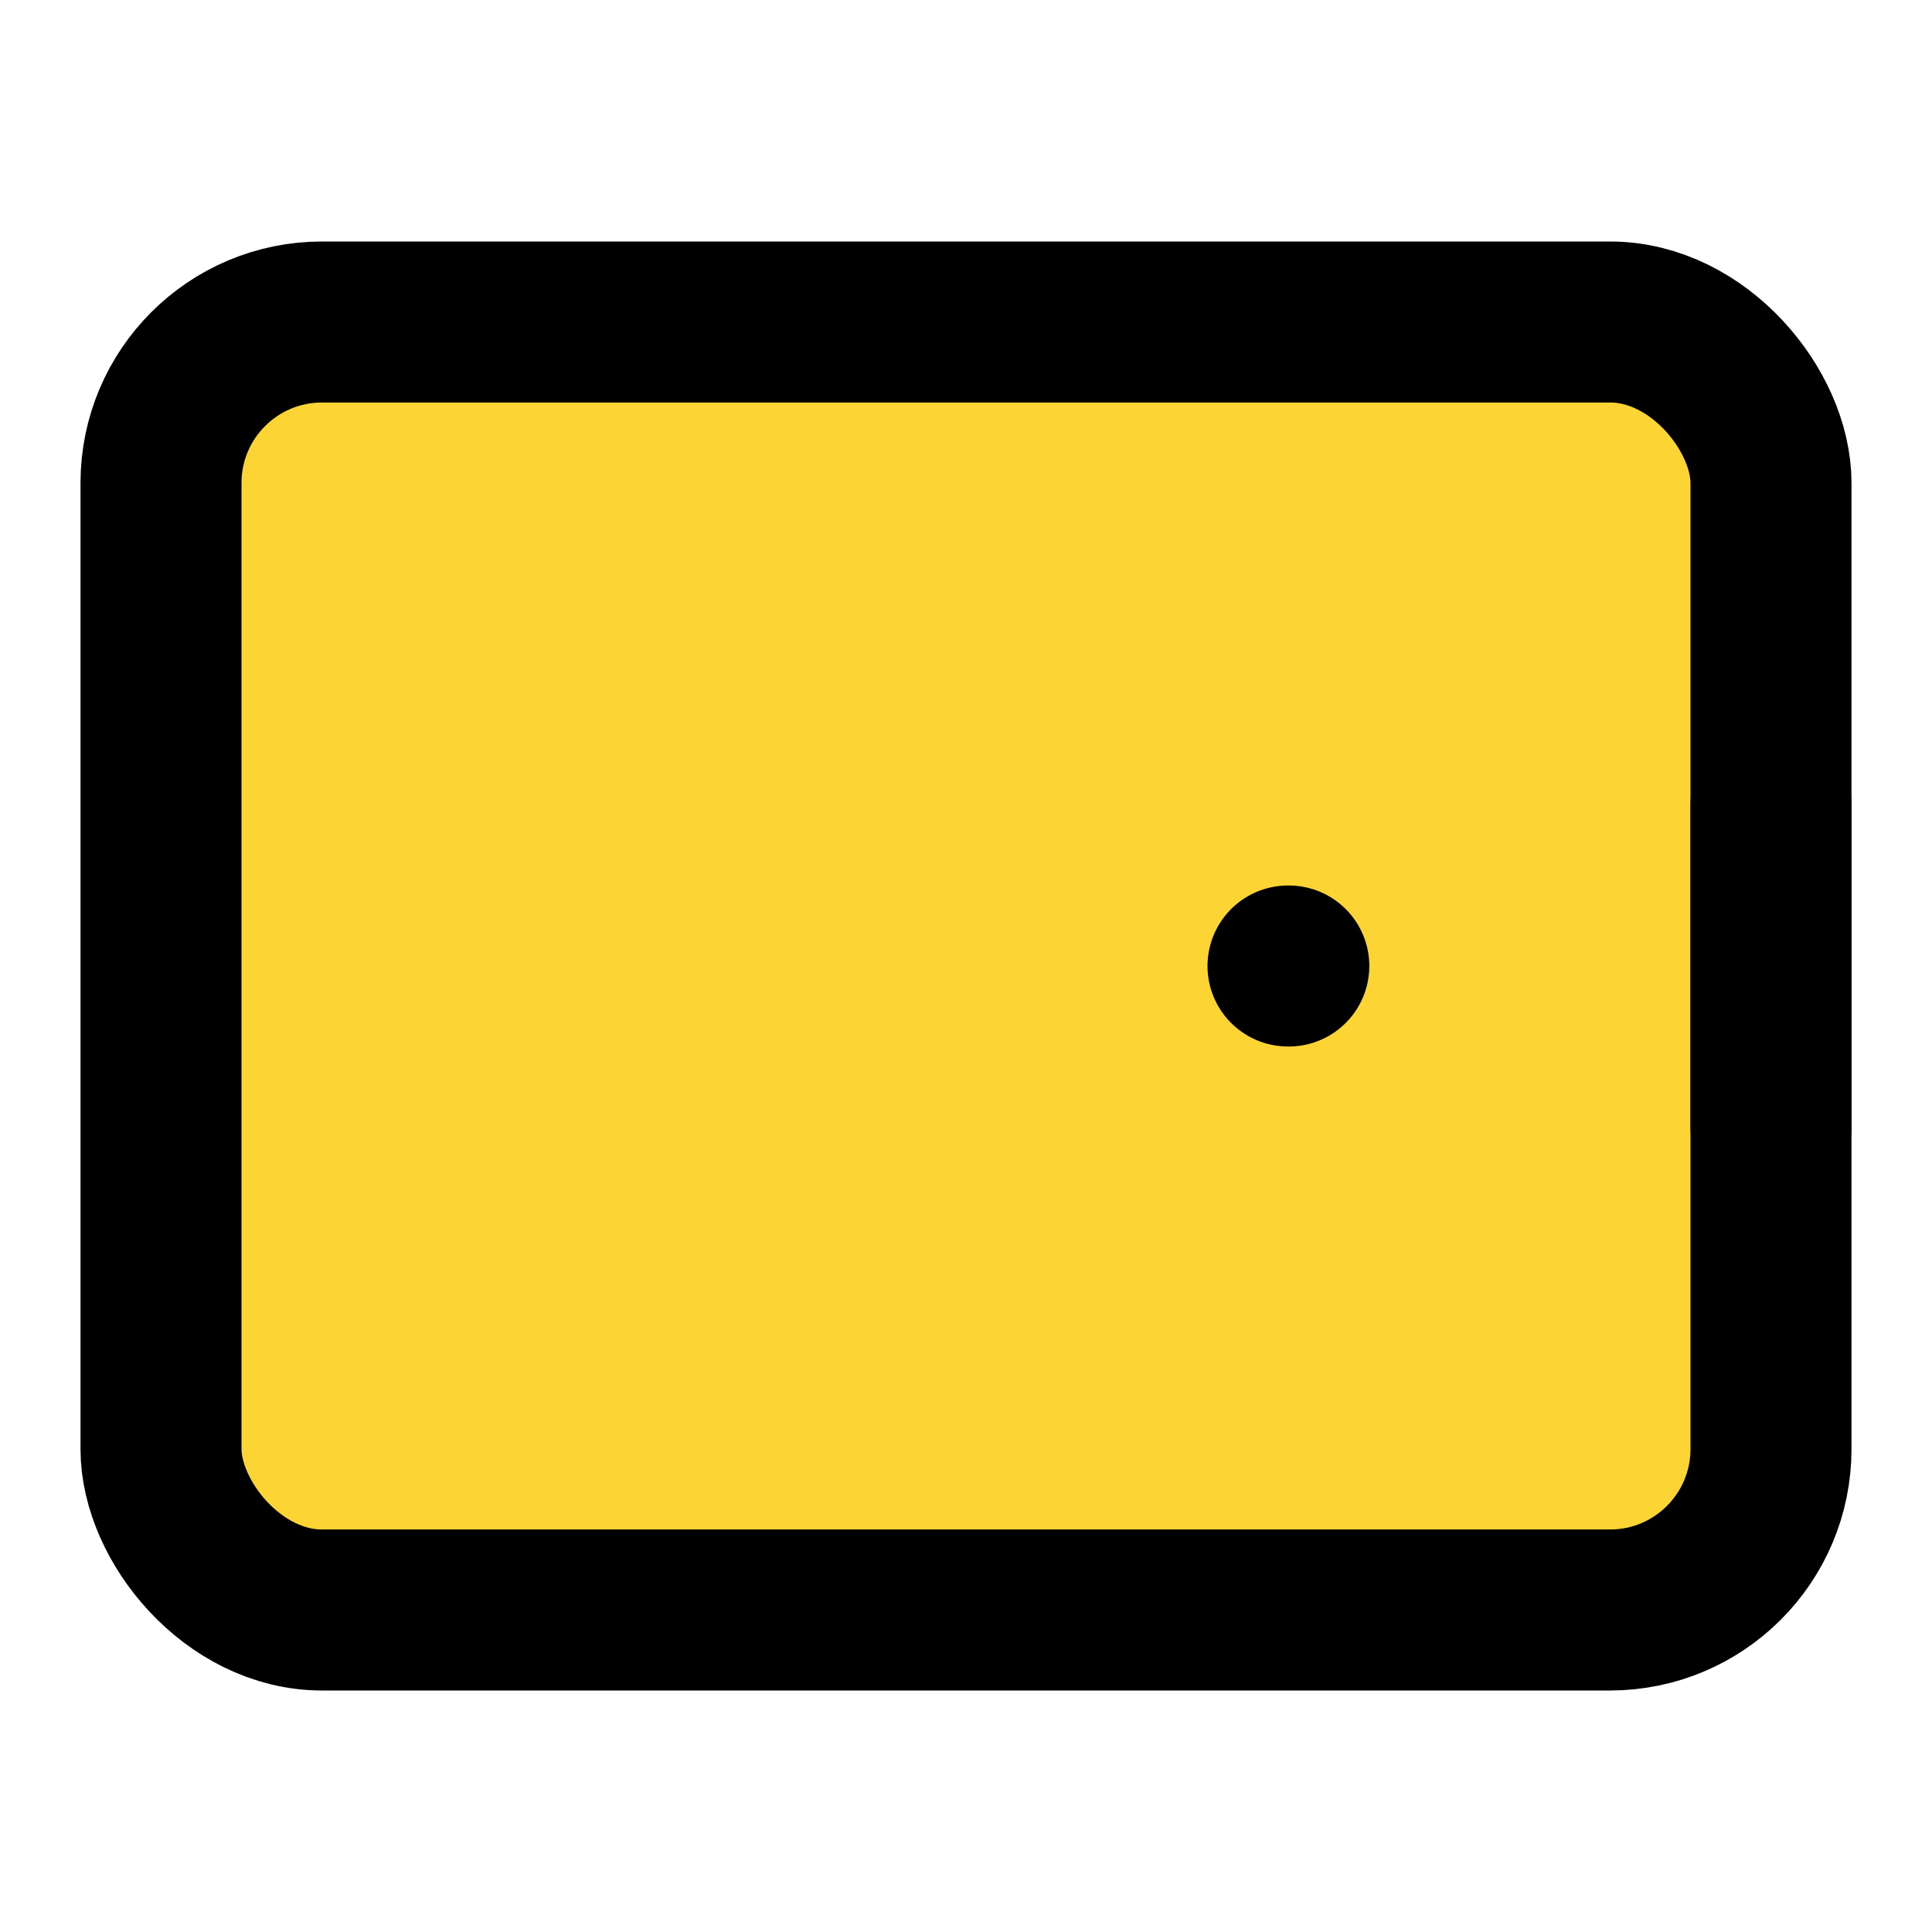
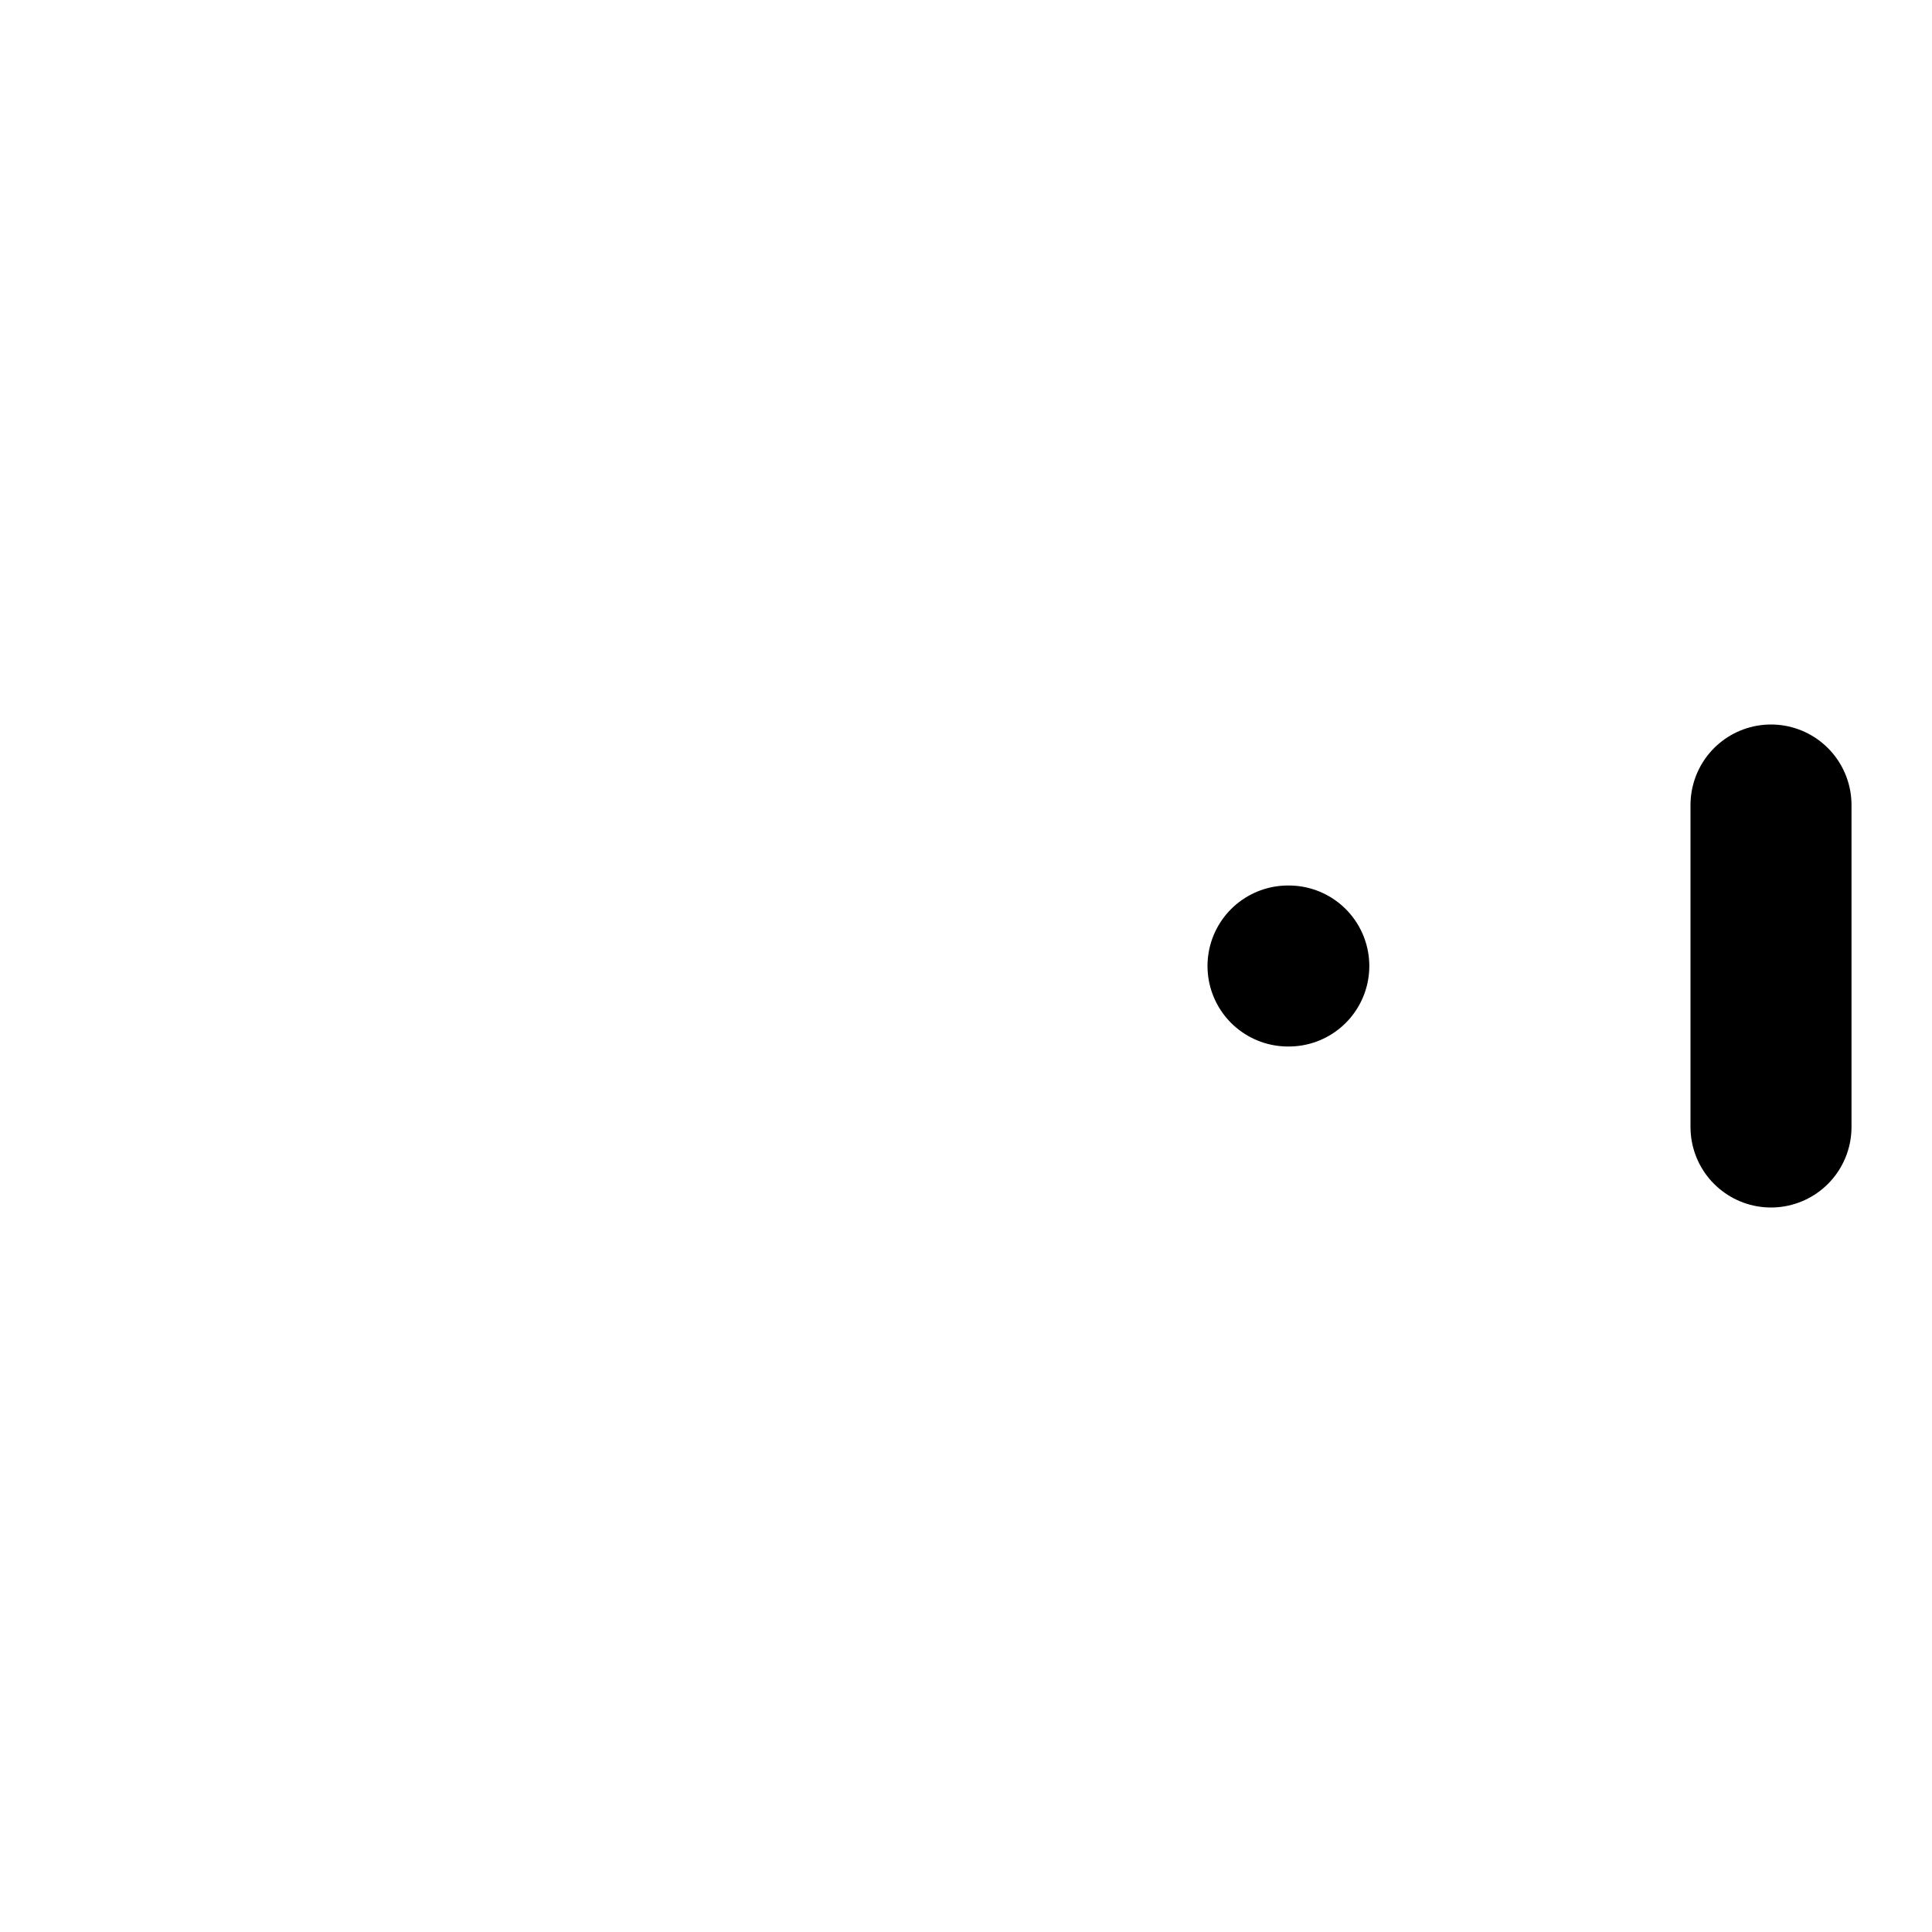
<svg xmlns="http://www.w3.org/2000/svg" width="16" height="16" viewBox="0 0 24 24" fill="#fcd535" stroke="currentColor" stroke-width="2" stroke-linecap="round" stroke-linejoin="round" class="wallet-icon">
-   <rect x="2" y="4" width="20" height="16" rx="2" />
  <path d="M16 12h.01" />
  <path d="M22 10v4" />
</svg>